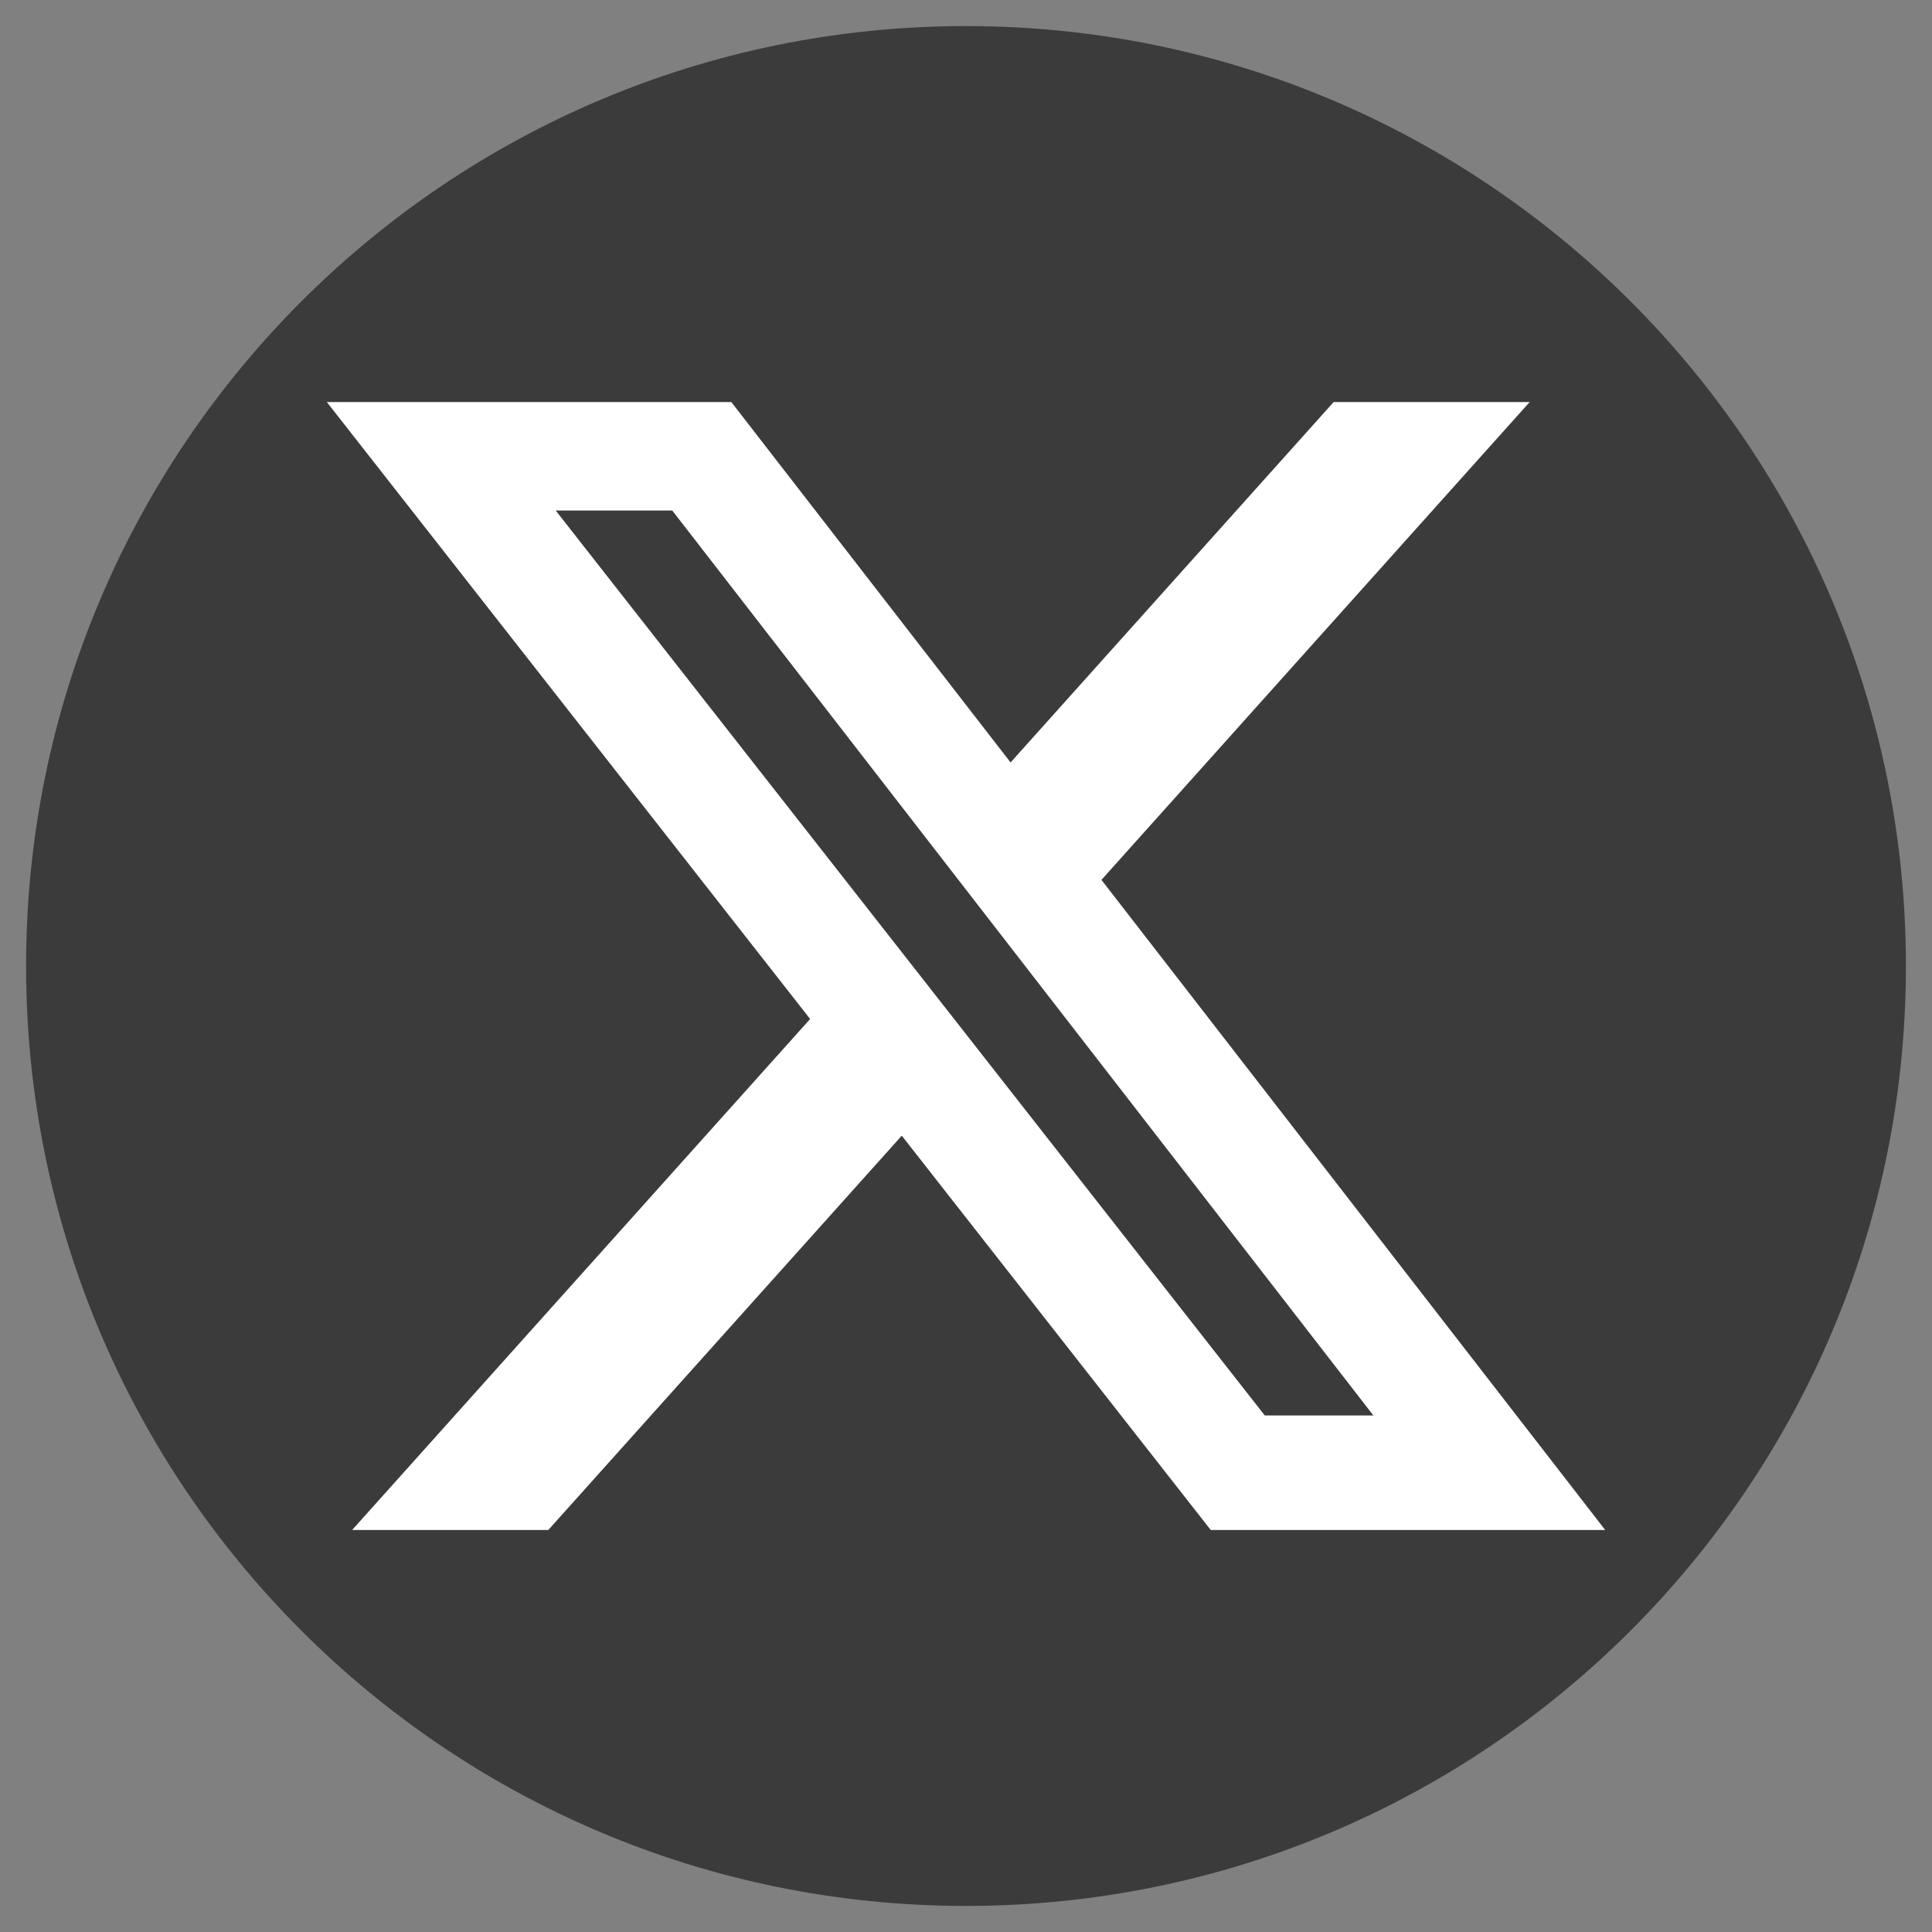
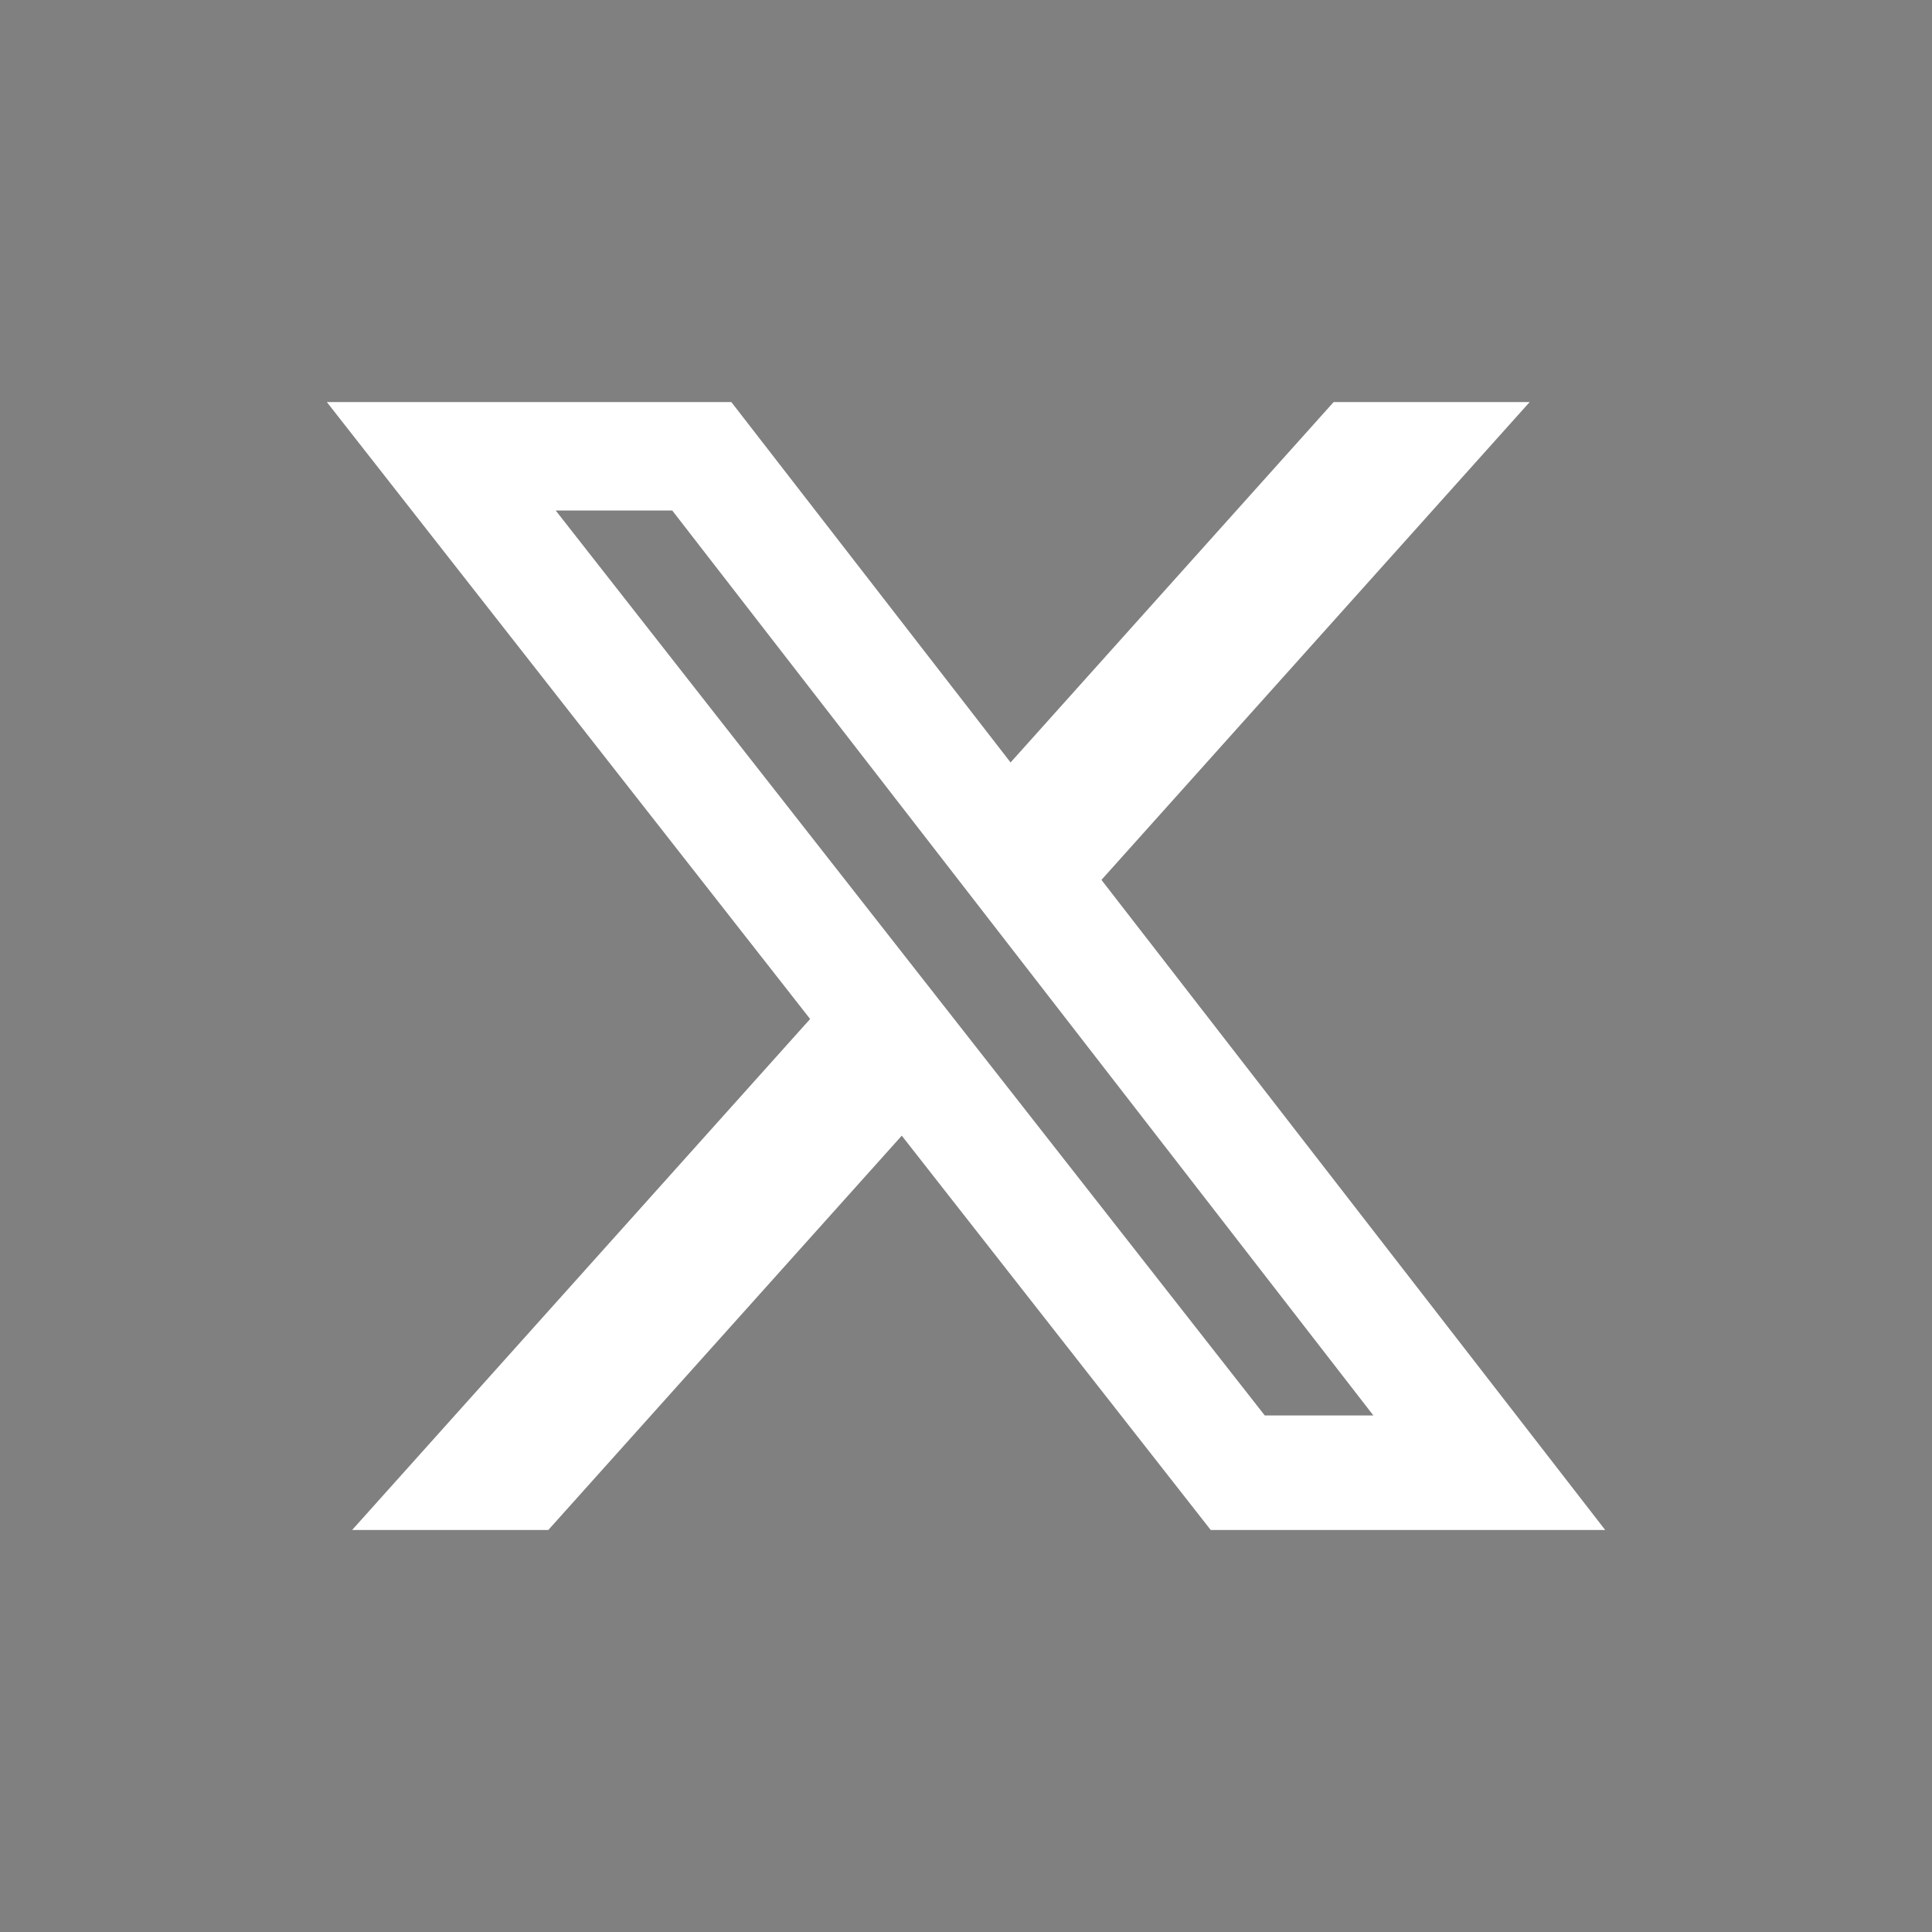
<svg xmlns="http://www.w3.org/2000/svg" version="1.1" id="レイヤー_1" x="0px" y="0px" viewBox="0 0 28 28" style="enable-background:new 0 0 28 28;" xml:space="preserve">
  <rect x="0" y="0" width="28" height="28" fill="#808080" stroke="none" />
  <style type="text/css">
	.st0{fill-rule:evenodd;clip-rule:evenodd;fill:#3B3B3B;}
	.st1{fill:#FFFFFF;}
</style>
  <g>
-     <path class="st0" d="M14,0.378c7.523,0,13.622,6.099,13.622,13.622   c0,7.524-6.099,13.622-13.622,13.622c-7.524,0-13.622-6.099-13.622-13.622   C0.378,6.477,6.477,0.378,14,0.378z" />
    <path class="st1" d="M19.328,5.827h2.841l-6.206,6.925l7.301,9.422h-5.717l-4.478-5.715   l-5.123,5.715H5.103l6.638-7.406L4.737,5.827h5.862l4.047,5.223L19.328,5.827z    M18.33,20.514h1.574L9.743,7.399H8.054L18.33,20.514z" />
  </g>
</svg>